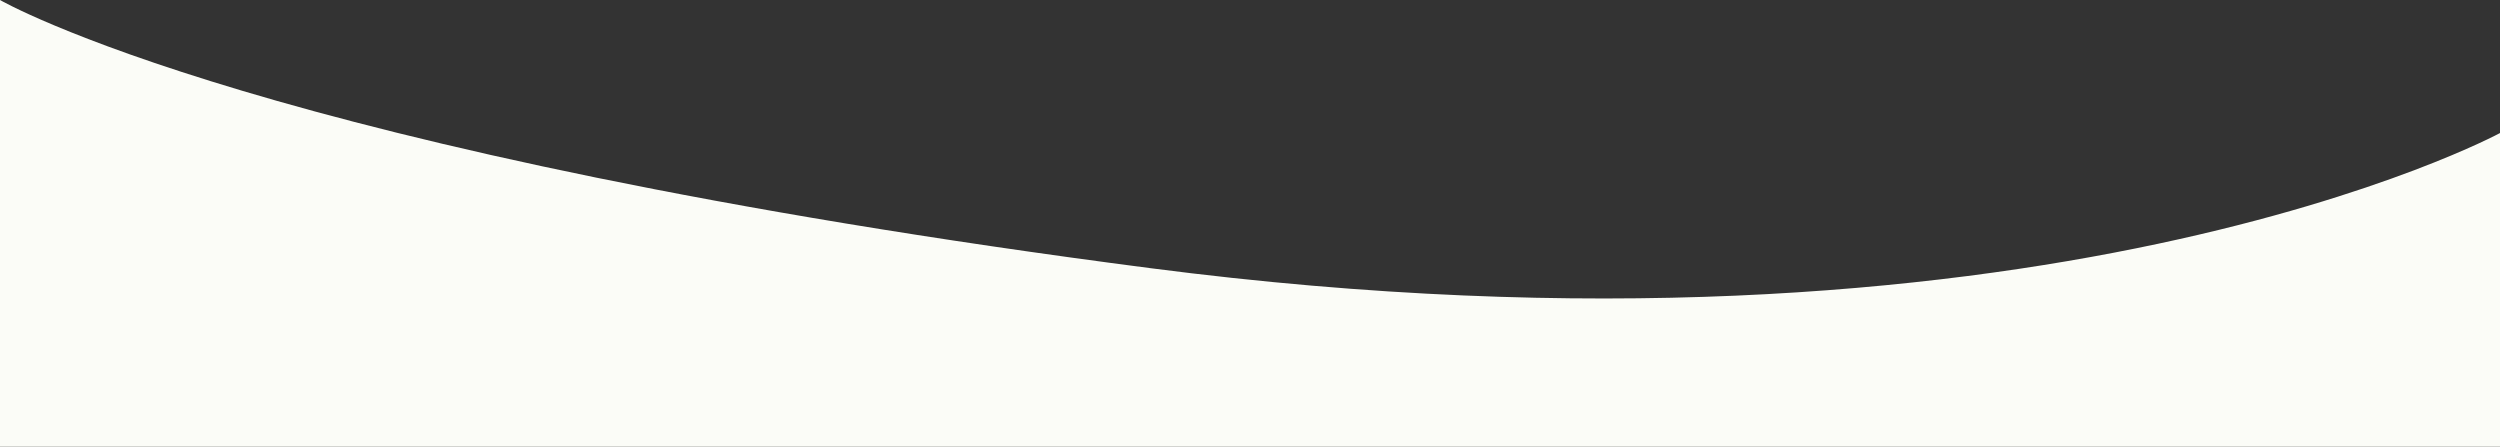
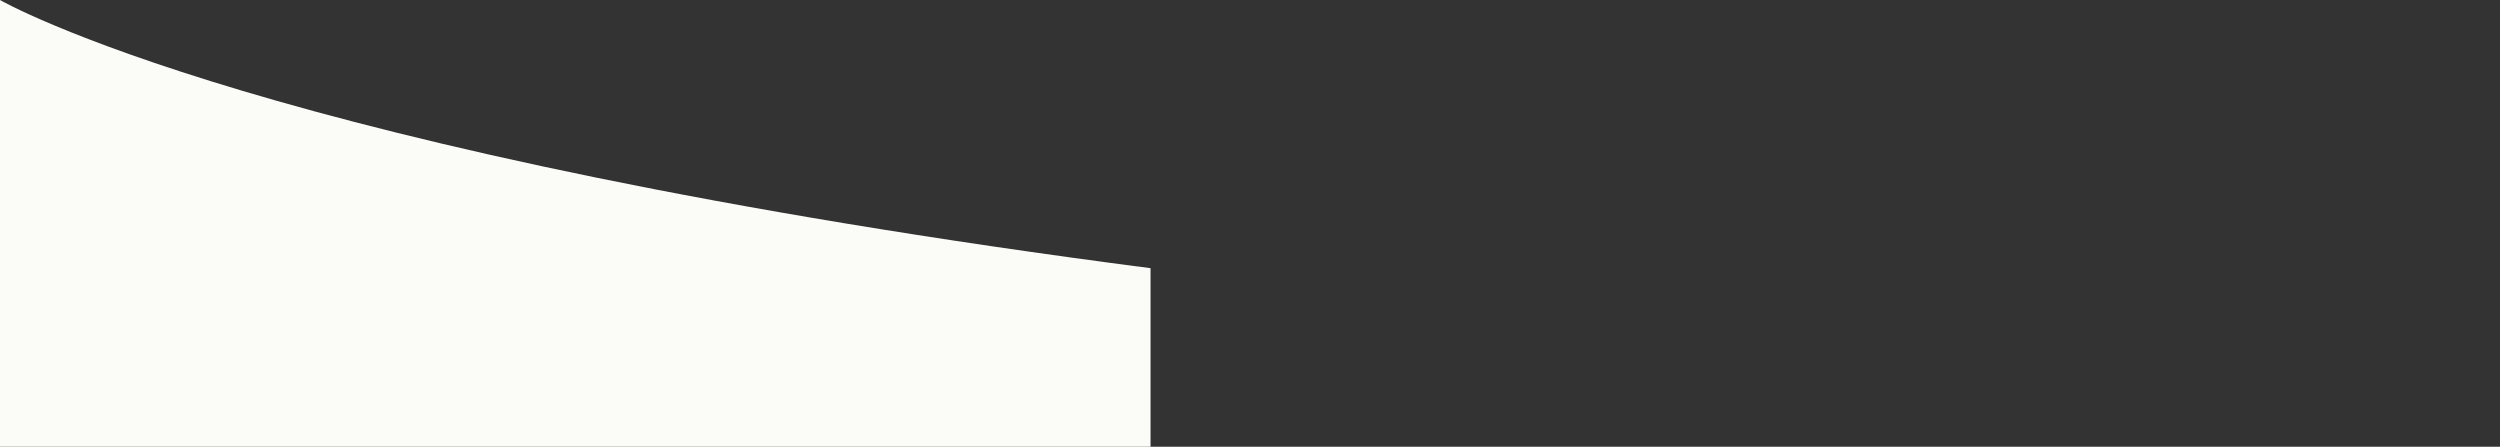
<svg xmlns="http://www.w3.org/2000/svg" version="1.1" id="Ebene_1" x="0px" y="0px" viewBox="0 0 588.2 105.1" style="enable-background:new 0 0 588.2 105.1;" xml:space="preserve">
  <rect x="0" y="0" width="588.2" height="105.1" fill="#333333" stroke="none" />
  <style type="text/css">
	.st0{fill:#fbfcf7;}
</style>
-   <path id="Pfad_33" class="st0" d="M0,0c0,0,62,36,270.7,63.1s317.5-31.8,317.5-31.8v73.8H0V0z" />
+   <path id="Pfad_33" class="st0" d="M0,0c0,0,62,36,270.7,63.1v73.8H0V0z" />
</svg>